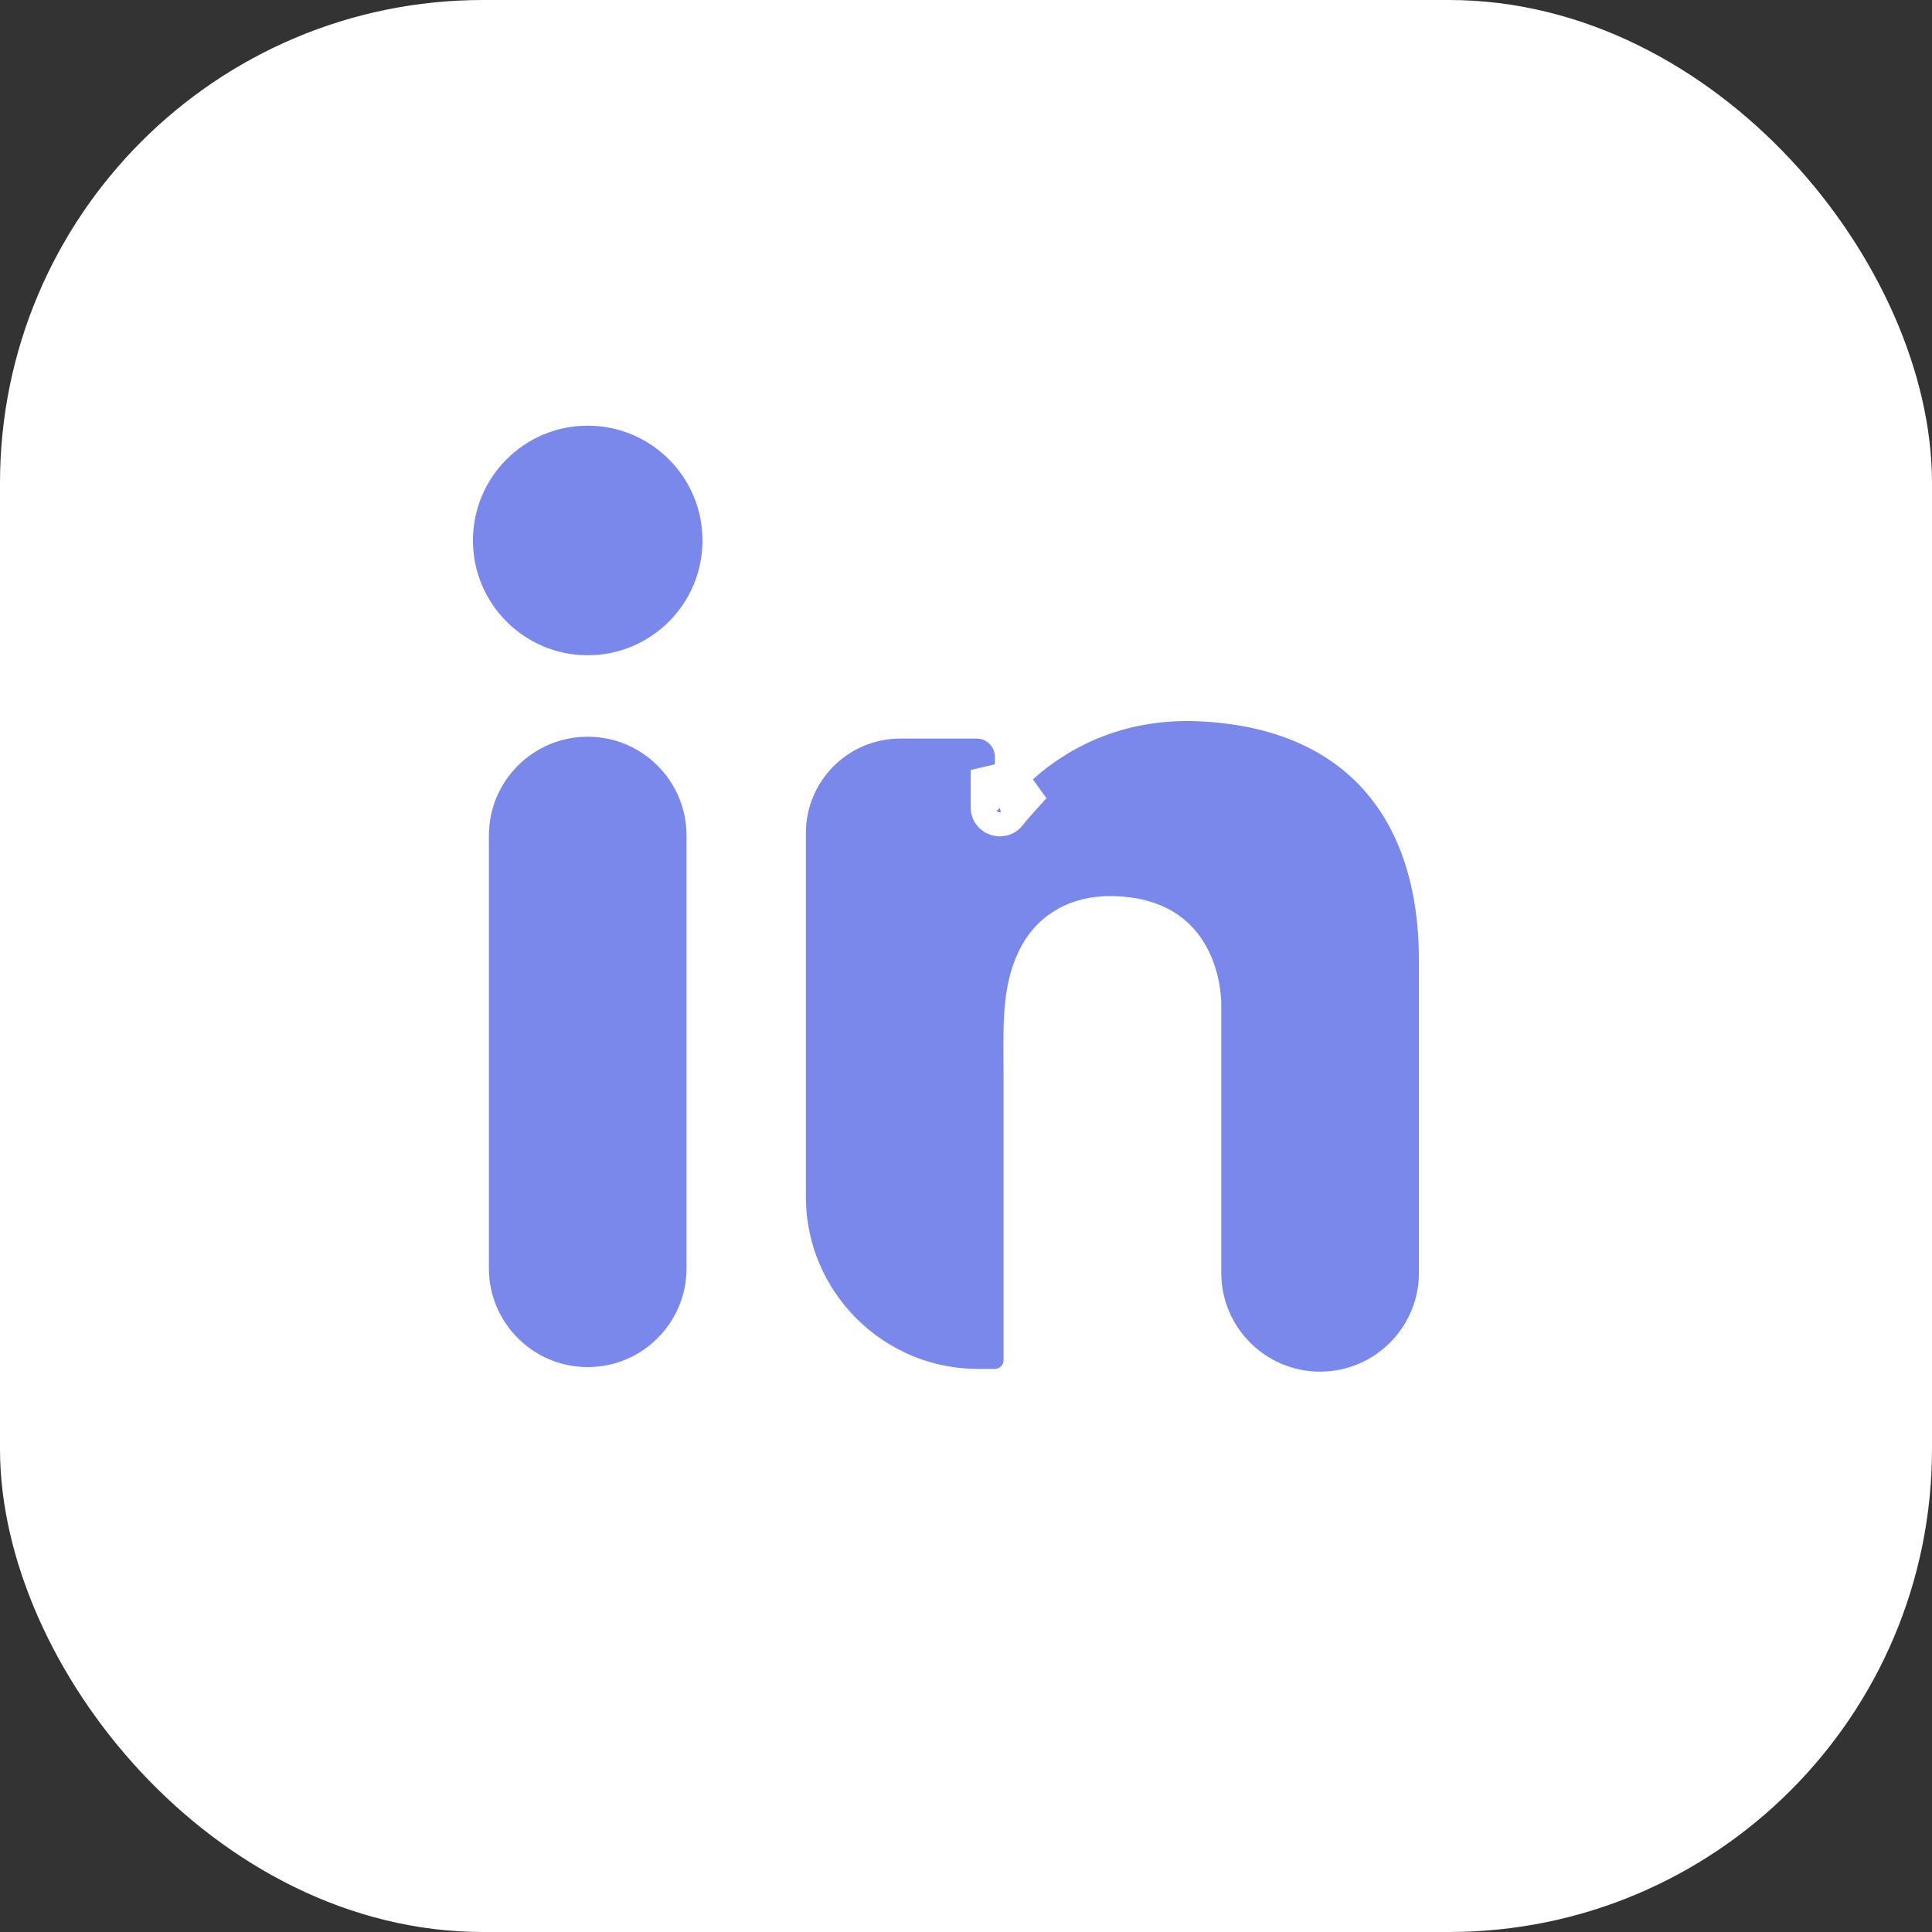
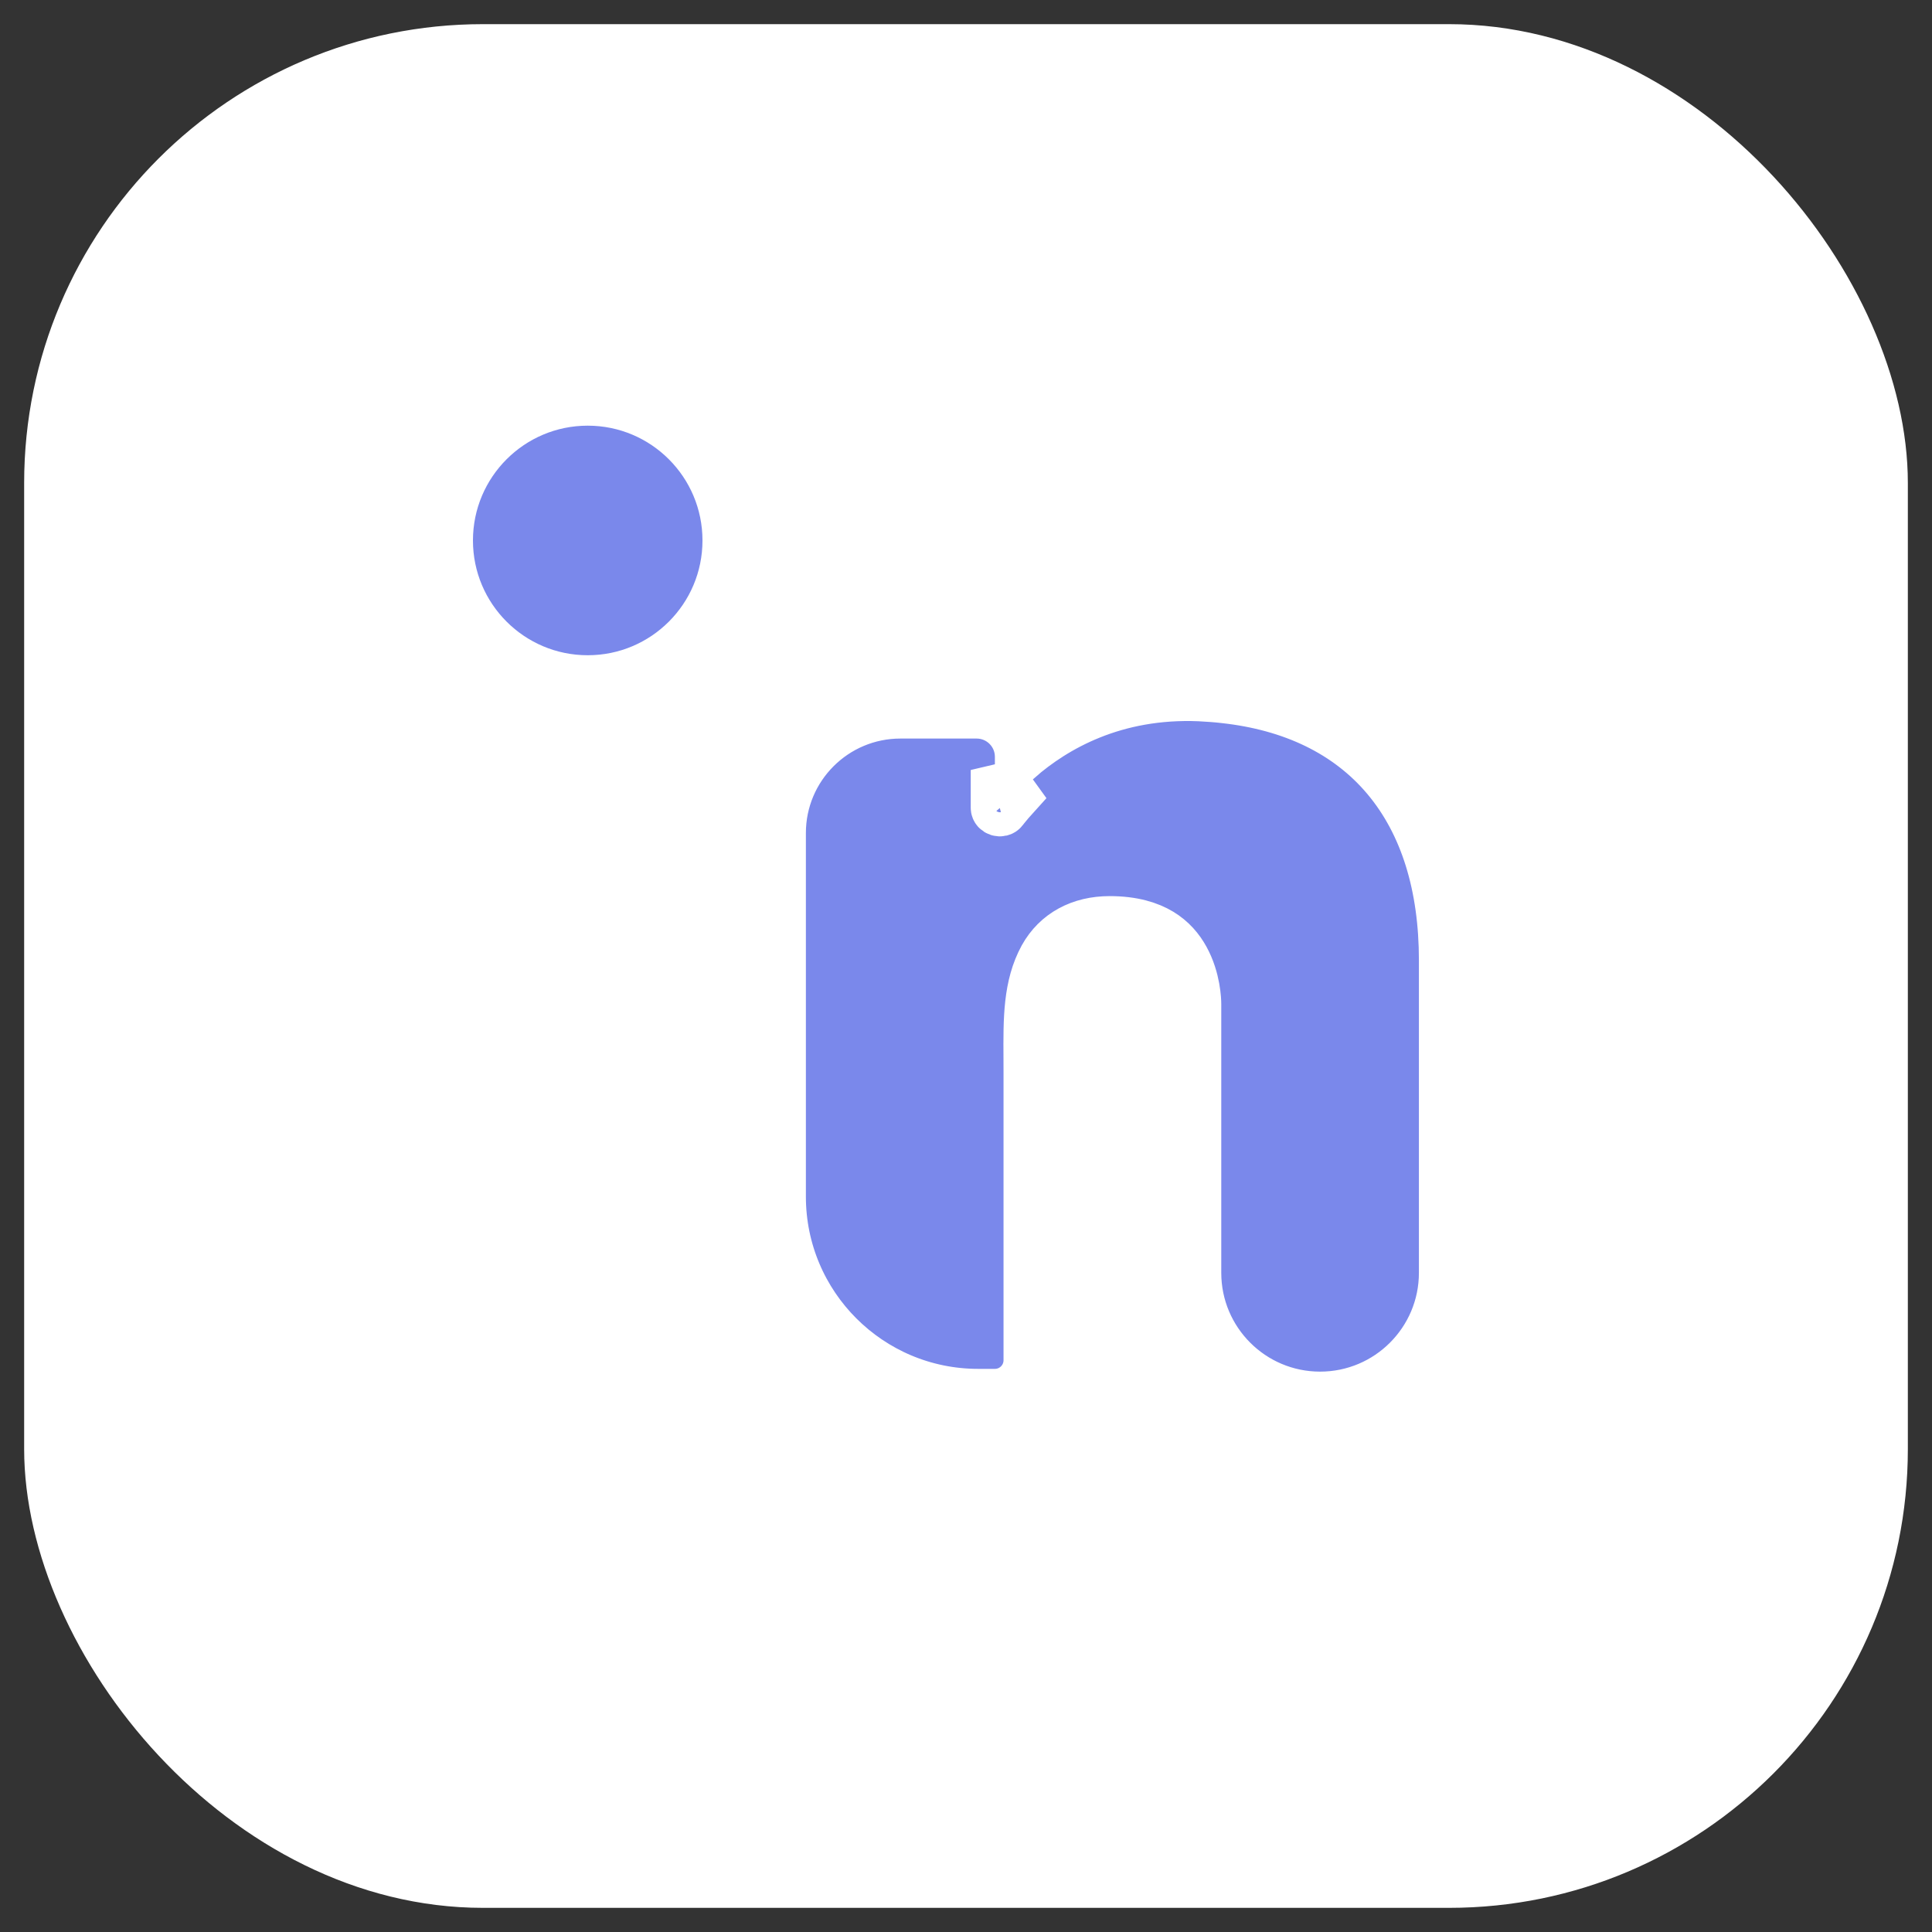
<svg xmlns="http://www.w3.org/2000/svg" width="40" height="40" viewBox="0 0 40 40" fill="none">
  <rect x="0" y="0" width="40" height="40" fill="#333333" stroke="none" />
  <rect x="0.5" y="0.5" width="39" height="39" rx="9.5" fill="white" />
-   <path d="M14.714 26.258V17.3C14.714 15.893 13.575 14.753 12.168 14.753C10.762 14.753 9.622 15.893 9.622 17.3V26.258C9.622 27.664 10.762 28.804 12.168 28.804C13.575 28.804 14.714 27.664 14.714 26.258Z" fill="#7A88EB" stroke="white" />
  <path d="M20.777 16.781C20.792 16.762 20.806 16.743 20.822 16.724C20.879 16.653 20.947 16.573 21.025 16.487C20.966 16.404 20.882 16.354 20.817 16.334C20.761 16.316 20.68 16.309 20.598 16.33V16.642V16.644V16.724C20.598 16.811 20.724 16.85 20.777 16.781ZM20.777 16.781L20.777 16.781L20.777 16.781ZM24.843 14.433L24.843 14.433L24.834 14.433C23.076 14.361 21.849 15.067 21.098 15.72V15.669C21.098 15.184 20.705 14.791 20.22 14.791H18.642C17.285 14.791 16.185 15.891 16.185 17.247V24.774C16.185 27.02 18.006 28.841 20.252 28.841H20.598C20.973 28.841 21.277 28.537 21.277 28.162V28.154V28.147V28.14V28.132V28.125V28.117V28.11V28.102V28.095V28.088V28.08V28.073V28.065V28.058V28.05V28.043V28.036V28.028V28.021V28.013V28.006V27.998V27.991V27.983V27.976V27.969V27.961V27.954V27.946V27.939V27.931V27.924V27.917V27.909V27.902V27.894V27.887V27.88V27.872V27.865V27.857V27.85V27.842V27.835V27.828V27.82V27.813V27.805V27.798V27.79V27.783V27.776V27.768V27.761V27.753V27.746V27.738V27.731V27.724V27.716V27.709V27.701V27.694V27.686V27.679V27.672V27.664V27.657V27.649V27.642V27.634V27.627V27.62V27.612V27.605V27.597V27.59V27.582V27.575V27.568V27.56V27.553V27.545V27.538V27.53V27.523V27.516V27.508V27.501V27.493V27.486V27.479V27.471V27.464V27.456V27.449V27.441V27.434V27.427V27.419V27.412V27.404V27.397V27.389V27.382V27.375V27.367V27.36V27.352V27.345V27.337V27.33V27.323V27.315V27.308V27.3V27.293V27.286V27.278V27.271V27.263V27.256V27.248V27.241V27.234V27.226V27.219V27.211V27.204V27.197V27.189V27.182V27.174V27.167V27.159V27.152V27.145V27.137V27.13V27.122V27.115V27.108V27.1V27.093V27.085V27.078V27.07V27.063V27.056V27.048V27.041V27.033V27.026V27.018V27.011V27.004V26.996V26.989V26.981V26.974V26.967V26.959V26.952V26.944V26.937V26.93V26.922V26.915V26.907V26.9V26.892V26.885V26.878V26.87V26.863V26.855V26.848V26.84V26.833V26.826V26.818V26.811V26.803V26.796V26.789V26.781V26.774V26.766V26.759V26.752V26.744V26.737V26.729V26.722V26.715V26.707V26.7V26.692V26.685V26.677V26.67V26.663V26.655V26.648V26.64V26.633V26.625V26.618V26.611V26.603V26.596V26.588V26.581V26.574V26.566V26.559V26.551V26.544V26.537V26.529V26.522V26.514V26.507V26.499V26.492V26.485V26.477V26.47V26.462V26.455V26.448V26.44V26.433V26.425V26.418V26.41V26.403V26.396V26.388V26.381V26.373V26.366V26.359V26.351V26.344V26.336V26.329V26.322V26.314V26.307V26.299V26.292V26.284V26.277V26.27V26.262V26.255V26.247V26.24V26.233V26.225V26.218V26.21V26.203V26.195V26.188V26.181V26.173V26.166V26.158V26.151V26.144V26.136V26.129V26.121V26.114V26.107V26.099V26.092V26.084V26.077V26.069V26.062V26.055V26.047V26.04V26.032V26.025V26.017V26.01V26.003V25.995V25.988V25.98V25.973V25.966V25.958V25.951V25.943V25.936V25.928V25.921V25.914V25.906V25.899V25.892V25.884V25.877V25.869V25.862V25.854V25.847V25.84V25.832V25.825V25.817V25.81V25.802V25.795V25.788V25.78V25.773V25.765V25.758V25.751V25.743V25.736V25.728V25.721V25.713V25.706V25.699V25.691V25.684V25.676V25.669V25.662V25.654V25.647V25.639V25.632V25.625V25.617V25.61V25.602V25.595V25.587V25.58V25.573V25.565V25.558V25.55V25.543V25.535V25.528V25.521V25.513V25.506V25.498V25.491V25.483V25.476V25.469V25.461V25.454V25.446V25.439V25.432V25.424V25.417V25.409V25.402V25.395V25.387V25.38V25.372V25.365V25.357V25.35V25.343V25.335V25.328V25.32V25.313V25.305V25.298V25.291V25.283V25.276V25.268V25.261V25.253V25.246V25.239V25.231V25.224V25.216V25.209V25.201V25.194V25.187V25.179V25.172V25.164V25.157V25.15V25.142V25.135V25.127V25.12V25.113V25.105V25.098V25.09V25.083V25.075V25.068V25.061V25.053V25.046V25.038V25.031V25.023V25.016V25.009V25.001V24.994V24.986V24.979V24.971V24.964V24.956V24.949V24.942V24.934V24.927V24.919V24.912V24.904V24.897V24.89V24.882V24.875V24.867V24.86V24.852V24.845V24.838V24.83V24.823V24.815V24.808V24.8V24.793V24.786V24.778V24.771V24.763V24.756V24.748V24.741V24.734V24.726V24.719V24.711V24.704V24.697V24.689V24.682V24.674V24.667V24.659V24.652V24.645V24.637V24.63V24.622V24.615V24.607V24.6V24.592V24.585V24.578V24.57V24.563V24.555V24.548V24.54V24.533V24.526V24.518V24.511V24.503V24.496V24.488V24.481V24.474V24.466V24.459V24.451V24.444V24.436V24.429V24.421V24.414V24.407V24.399V24.392V24.384V24.377V24.369V24.362V24.358V24.354V24.349V24.345V24.341V24.337V24.332V24.328V24.324V24.32V24.316V24.311V24.307V24.303V24.299V24.295V24.291V24.286V24.282V24.278V24.274V24.27V24.265V24.261V24.257V24.253V24.248V24.244V24.24V24.236V24.232V24.227V24.223V24.219V24.215V24.211V24.206V24.202V24.198V24.194V24.19V24.186V24.181V24.177V24.173V24.169V24.165V24.16V24.156V24.152V24.148V24.143V24.139V24.135V24.131V24.127V24.122V24.118V24.114V24.11V24.106V24.102V24.097V24.093V24.089V24.085V24.081V24.076V24.072V24.068V24.064V24.059V24.055V24.051V24.047V24.043V24.038V24.034V24.03V24.026V24.022V24.017V24.013V24.009V24.005V24.001V23.997V23.992V23.988V23.984V23.98V23.976V23.971V23.967V23.963V23.959V23.955V23.95V23.946V23.942V23.938V23.934V23.929V23.925V23.921V23.917V23.913V23.908V23.904V23.9V23.896V23.892V23.887V23.883V23.879V23.875V23.871V23.866V23.862V23.858V23.854V23.85V23.845V23.841V23.837V23.833V23.829V23.824V23.82V23.816V23.812V23.808V23.803V23.799V23.795V23.791V23.787V23.782V23.778V23.774V23.77V23.766V23.761V23.757V23.753V23.749V23.745V23.74V23.736V23.732V23.728V23.724V23.719V23.715V23.711V23.707V23.703V23.698V23.694V23.69V23.686V23.682V23.677V23.673V23.669V23.665V23.661V23.656V23.652V23.648V23.644V23.64V23.635V23.631V23.627V23.623V23.619V23.614V23.61V23.606V23.602V23.598V23.593V23.589V23.585V23.581V23.577V23.572V23.568V23.564V23.56V23.556V23.552V23.547V23.543V23.539V23.535V23.53V23.526V23.522V23.518V23.514V23.509V23.505V23.501V23.497V23.493V23.488V23.484V23.48V23.476V23.472V23.468V23.463V23.459V23.455V23.451V23.447V23.442V23.438V23.434V23.43V23.425V23.421V23.417V23.413V23.409V23.404V23.4V23.396V23.392V23.388V23.384V23.379V23.375V23.371V23.367V23.363V23.358V23.354V23.35V23.346V23.341V23.337V23.333V23.329V23.325V23.32V23.316V23.312V23.308V23.304V23.299V23.295V23.291V23.287V23.283V23.279V23.274V23.27V23.266V23.262V23.258V23.253V23.249V23.245V23.241V23.236V23.232V23.228V23.224V23.22V23.215V23.211V23.207V23.203V23.199V23.195V23.19V23.186V23.182V23.178V23.174V23.169V23.165V23.161V23.157V23.152V23.148V23.144V23.14V23.136V23.131V23.127V23.123V23.119V23.115V23.111V23.106V23.102V23.098V23.094V23.09V23.085V23.081V23.077V23.073V23.069V23.064V23.06V23.056V23.052V23.048V23.043V23.039V23.035V23.031V23.027V23.022V23.018V23.014V23.01V23.006V23.001V22.997V22.993V22.989V22.985V22.98V22.976V22.972V22.968V22.964V22.959V22.955V22.951V22.947V22.943V22.938V22.934V22.93V22.926V22.922V22.917V22.913V22.909V22.905V22.901V22.896V22.892V22.888V22.884V22.88V22.875V22.871V22.867V22.863V22.859V22.854V22.85V22.846V22.842V22.838V22.833V22.829V22.825V22.821V22.817V22.812V22.808V22.804V22.8V22.796V22.791V22.787V22.783V22.779V22.775V22.77V22.766V22.762V22.758V22.754V22.749V22.745V22.741V22.737V22.733V22.728V22.724V22.72V22.716V22.712V22.707V22.703V22.699V22.695V22.691V22.686V22.682V22.678V22.674V22.67V22.666V22.661V22.657V22.653V22.649V22.645V22.64V22.636V22.632V22.628V22.623V22.619V22.615V22.611V22.607V22.602V22.598V22.594V22.59V22.586V22.581V22.577V22.573V22.569V22.565V22.561V22.556V22.552V22.548V22.544V22.54V22.535V22.531V22.527V22.523V22.518V22.514V22.51V22.506V22.502V22.497V22.493V22.489V22.485V22.481V22.477V22.472V22.468V22.464V22.46V22.456V22.451V22.447V22.443V22.439V22.434V22.43V22.426V22.422V22.418V22.413V22.409V22.405V22.401V22.397V22.392V22.388V22.384V22.38V22.376V22.372V22.367V22.363V22.359V22.355V22.351V22.346V22.342V22.338V22.334V22.329V22.325V22.321V22.317V22.313V22.308V22.304V22.3V22.296V22.292V22.288V22.283V22.279V22.275V22.271V22.267V22.262V22.258V22.254V22.25V22.245V22.241V22.237V22.233V22.229V22.225V22.22V22.216V22.212C21.277 22.107 21.277 22.004 21.276 21.904C21.271 21.092 21.267 20.409 21.593 19.813C21.869 19.316 22.366 19.053 22.974 19.053C23.462 19.053 23.798 19.163 24.032 19.304C24.267 19.446 24.428 19.637 24.54 19.841C24.774 20.265 24.785 20.722 24.785 20.788V20.788V20.788V20.788V20.788V20.788V20.788V20.788V20.788V20.789V20.789V20.789V20.789V20.789V20.789V20.789V20.789V20.789V20.789V20.789V20.789V20.789V20.789V20.789V20.789V20.79V20.79V20.79V20.79V20.79V20.79V20.79V20.79V20.79V20.79V20.79V20.79V20.79V20.79V20.79V20.79V20.79V20.79V20.791V20.791V20.791V20.791V20.791V20.791V20.791V20.791V20.791V20.791V20.791V20.791V20.791V20.791V20.791V20.791V20.791V20.791V20.791V20.791V20.792V20.792V20.792V20.792V20.792V20.792V20.792V20.792V20.792V20.792V20.792V20.792V20.792V20.792V20.792V20.792V20.792V20.793V20.793V20.793V20.793V20.793V20.793V20.793V20.793V20.793V20.793V20.793V20.793V20.793V20.793V20.793V20.793V20.793V20.793V20.794V20.794V20.794V20.794V20.794V20.794V20.794V20.794V20.794V20.794V20.794V20.794V20.794V20.794V20.794V20.794V20.794V20.794V20.794V20.794V20.794V20.795V20.795V20.795V20.795V20.795V20.795V20.795V20.795V20.795V20.795V20.795V20.795V20.795V20.795V20.795V20.795V20.795V20.795V20.796V20.796V20.796V20.796V20.796V20.796V20.796V20.796V20.796V20.796V20.796V20.796V20.796V20.796V20.796V20.796V20.796V20.796V20.796V20.797V20.797V20.797V20.797V20.797V20.797V20.797V20.797V20.797V20.797V20.797V20.797V20.797V20.797V20.797V20.797V20.797V20.797V20.797V20.797V20.797V20.797V20.797V20.798V20.798V20.798V20.798V20.798V20.798V20.798V20.798V20.798V20.798V20.798V20.798V20.798V20.798V20.798V20.798V20.798V20.798V20.799V20.799V20.799V20.799V20.799V20.799V20.799V20.799V20.799V20.799V20.799V20.799V20.799V20.799V20.799V20.799V20.799V20.799V20.799V20.799V20.799V20.799V20.799V20.799V20.8V20.8V20.8V20.8V20.8V20.8V20.8V20.8V20.8V20.8V20.8V20.8V20.8V20.8V20.8V20.8V20.8V20.8V20.8V20.8V20.8V20.8V20.8V20.801V20.801V20.801V20.801V20.801V20.801V20.801V20.801V20.801V20.801V20.801V20.801V20.801V20.801V20.801V20.801V20.801V20.801V20.801V20.801V20.801V20.801V20.802V20.802V20.802V20.802V20.802V20.802V20.802V20.802V20.802V20.802V20.802V20.802V20.802V20.802V20.802V20.802V20.802V20.802V20.802V20.802V20.802V20.802V20.802V20.802V20.802V20.802V20.802V20.802V20.803V20.803V20.803V20.803V20.803V20.803V20.803V20.803V20.803V20.803V20.803V20.803V20.803V20.803V20.803V20.803V20.803V20.803V20.803V20.803V20.803V20.803V20.803V20.803V20.803V20.803V20.803V20.803V20.803V20.804V20.804V20.804V20.804V20.804V20.804V20.804V20.804V20.804V20.804V20.804V20.804V20.804V20.804V20.804V20.804V20.804V20.804V20.804V20.804V20.804V20.804V20.804V20.804V20.804V20.804V20.804V20.804V20.805V20.805V20.805V20.805V20.805V20.805V20.805V20.805V20.805V20.805V20.805V20.805V20.805V20.805V20.805V20.805V20.805V20.805V20.805V20.805V20.805V20.805V20.805V20.805V20.805V20.805V20.805V20.805V20.805V20.805V20.805V20.805V20.805V20.805V20.805V20.805V20.805V20.805V20.805V20.805V20.805V20.805V20.806V20.806V20.806V20.806V20.806V20.806V20.806V20.806V20.806V20.806V20.806V20.806V20.806V20.806V20.806V20.806V20.806V20.806V20.806V20.806V20.806V20.806V20.806V20.806V20.806V20.806V20.806V20.806V20.806V20.806V20.806V20.806V20.806V20.806V20.806V20.806V20.806V20.806V20.806V20.806V20.806V20.806V20.806V20.806V20.806V20.806V20.806V20.806V20.806V20.806V20.806V20.806V20.806V20.806V20.806V20.806V20.807V20.807V20.807V20.807V20.807V20.807V20.807V20.807V20.807V20.807V20.807V20.807V20.807V20.807V20.807V20.807V20.807V20.807V20.807V20.807V20.807V20.807V20.807V20.807V20.807V20.807V20.807V20.807V20.807V20.807V20.807V20.807V20.807V20.807V20.807V20.807V20.807V20.807V20.807V20.807V20.807V20.807V26.352C24.785 27.758 25.925 28.898 27.331 28.898C28.737 28.898 29.877 27.758 29.877 26.352V19.883C29.877 18.344 29.485 17.061 28.693 16.118C27.898 15.172 26.747 14.626 25.343 14.473C25.177 14.453 25.004 14.443 24.85 14.434L24.843 14.433Z" fill="#7A88EB" stroke="white" />
  <path d="M12.168 14.066C13.757 14.066 15.044 12.778 15.044 11.19C15.044 9.601 13.757 8.313 12.168 8.313C10.58 8.313 9.292 9.601 9.292 11.19C9.292 12.778 10.58 14.066 12.168 14.066Z" fill="#7A88EB" stroke="white" />
-   <rect x="0.5" y="0.5" width="39" height="39" rx="9.5" stroke="white" />
</svg>